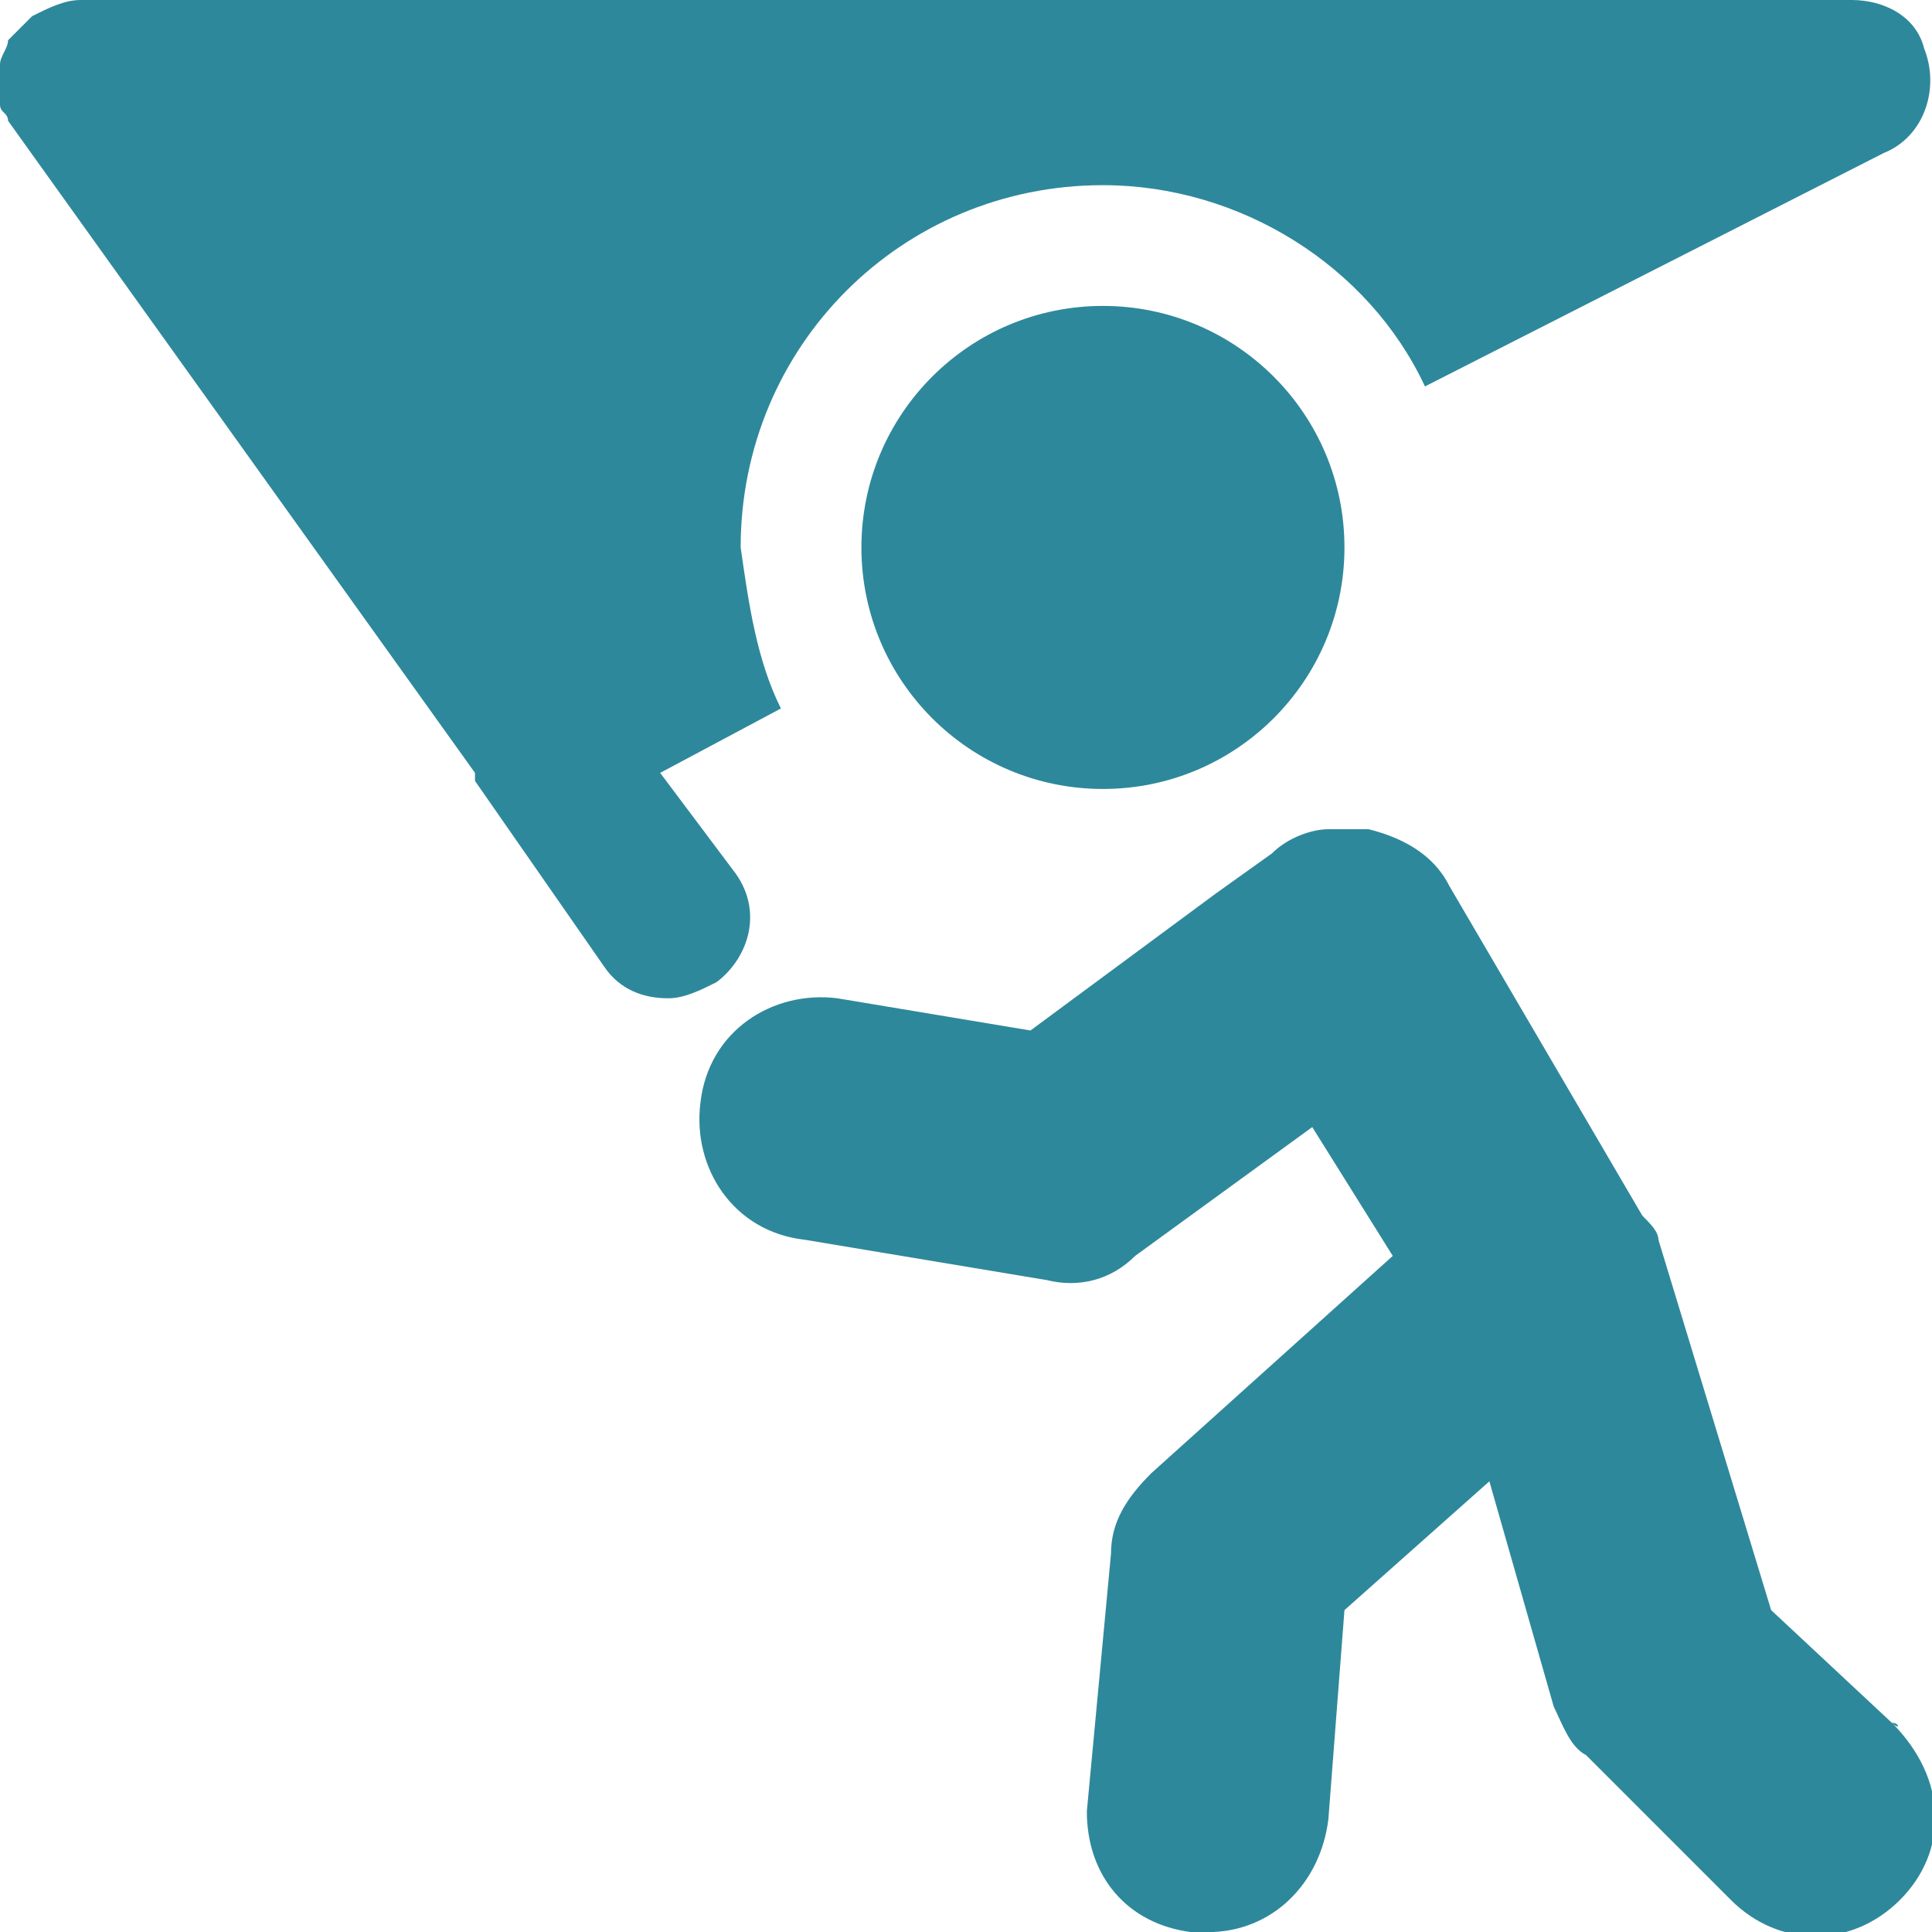
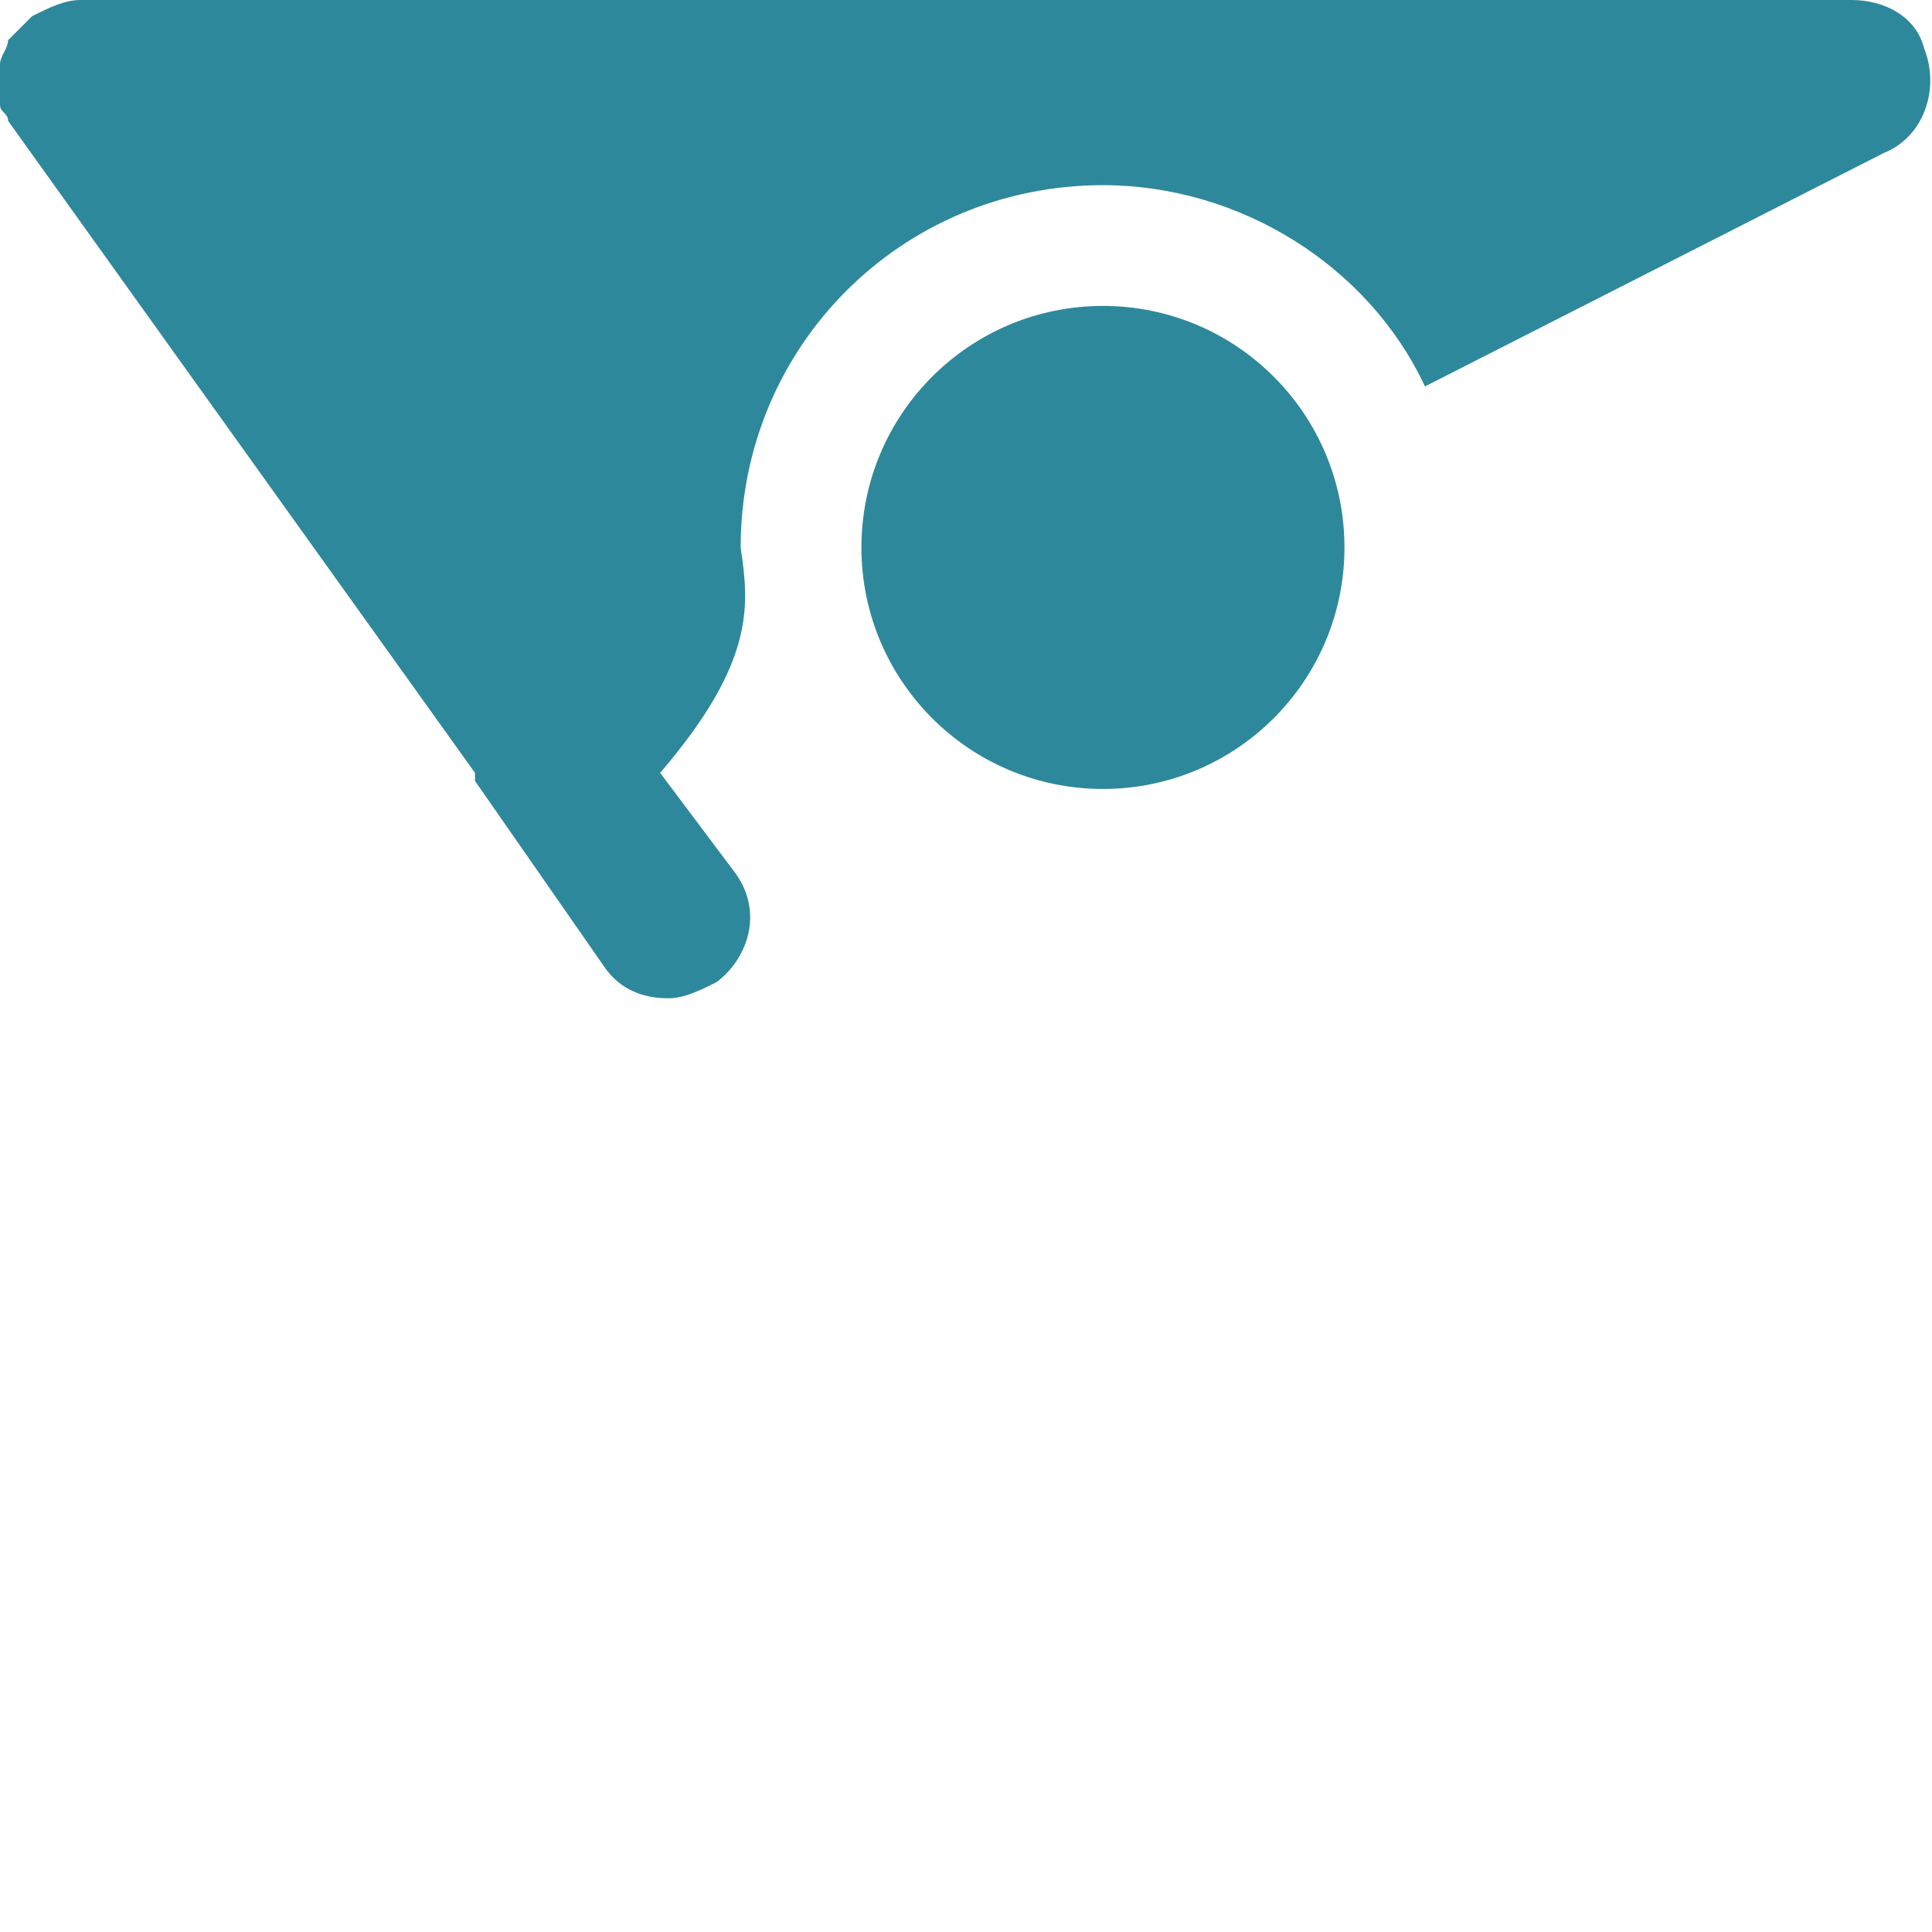
<svg xmlns="http://www.w3.org/2000/svg" version="1.1" id="Ebene_1" x="0px" y="0px" viewBox="0 0 100 100" style="enable-background:new 0 0 100 100;" xml:space="preserve">
  <style type="text/css">
	.st0{fill:#2E889B;}
</style>
  <g transform="matrix(4.167,0,0,4.167,0,0)">
    <g>
-       <path class="st0" d="M9.2,6.8c0-2.5,2-4.5,4.5-4.5c1.7,0,3.3,1,4,2.5l5.7-2.9c0.5-0.2,0.7-0.8,0.5-1.3C23.8,0.2,23.4,0,23,0H1    C0.8,0,0.6,0.1,0.4,0.2l0,0l0,0C0.4,0.2,0.3,0.3,0.2,0.4L0.1,0.5l0,0C0.1,0.6,0,0.7,0,0.8C0,0.9,0,0.9,0,1v0.1c0,0.1,0,0.1,0,0.2    l0,0c0,0.1,0.1,0.1,0.1,0.2l5.8,8.1v0.1l0,0l1.6,2.3c0.2,0.3,0.5,0.4,0.8,0.4c0.2,0,0.4-0.1,0.6-0.2c0.4-0.3,0.6-0.9,0.2-1.4    L8.2,9.6l1.5-0.8C9.4,8.2,9.3,7.5,9.2,6.8z" />
+       <path class="st0" d="M9.2,6.8c0-2.5,2-4.5,4.5-4.5c1.7,0,3.3,1,4,2.5l5.7-2.9c0.5-0.2,0.7-0.8,0.5-1.3C23.8,0.2,23.4,0,23,0H1    C0.8,0,0.6,0.1,0.4,0.2l0,0l0,0C0.4,0.2,0.3,0.3,0.2,0.4L0.1,0.5l0,0C0.1,0.6,0,0.7,0,0.8C0,0.9,0,0.9,0,1v0.1c0,0.1,0,0.1,0,0.2    l0,0c0,0.1,0.1,0.1,0.1,0.2l5.8,8.1v0.1l0,0l1.6,2.3c0.2,0.3,0.5,0.4,0.8,0.4c0.2,0,0.4-0.1,0.6-0.2c0.4-0.3,0.6-0.9,0.2-1.4    L8.2,9.6C9.4,8.2,9.3,7.5,9.2,6.8z" />
      <circle class="st0" cx="13.7" cy="6.8" r="3" />
-       <path class="st0" d="M23.5,21.4L22,20l-1.4-4.6c0-0.1-0.1-0.2-0.2-0.3l0,0L18,11c-0.2-0.4-0.6-0.6-1-0.7c-0.2,0-0.3,0-0.5,0    c-0.2,0-0.5,0.1-0.7,0.3l-0.7,0.5l-2.3,1.7l-2.4-0.4c-0.8-0.1-1.6,0.4-1.7,1.3c-0.1,0.8,0.4,1.6,1.3,1.7l3,0.5    c0.4,0.1,0.8,0,1.1-0.3l2.2-1.6l1,1.6l-3,2.7c-0.3,0.3-0.5,0.6-0.5,1l-0.3,3.2c0,0.8,0.5,1.4,1.3,1.5H15c0.8,0,1.4-0.6,1.5-1.4    l0.2-2.6l1.8-1.6l0.8,2.8c0.1,0.2,0.2,0.5,0.4,0.6l1.8,1.8c0.6,0.6,1.5,0.6,2.1,0C24.2,23,24.2,22.1,23.5,21.4    C23.6,21.5,23.6,21.4,23.5,21.4z" />
    </g>
  </g>
</svg>